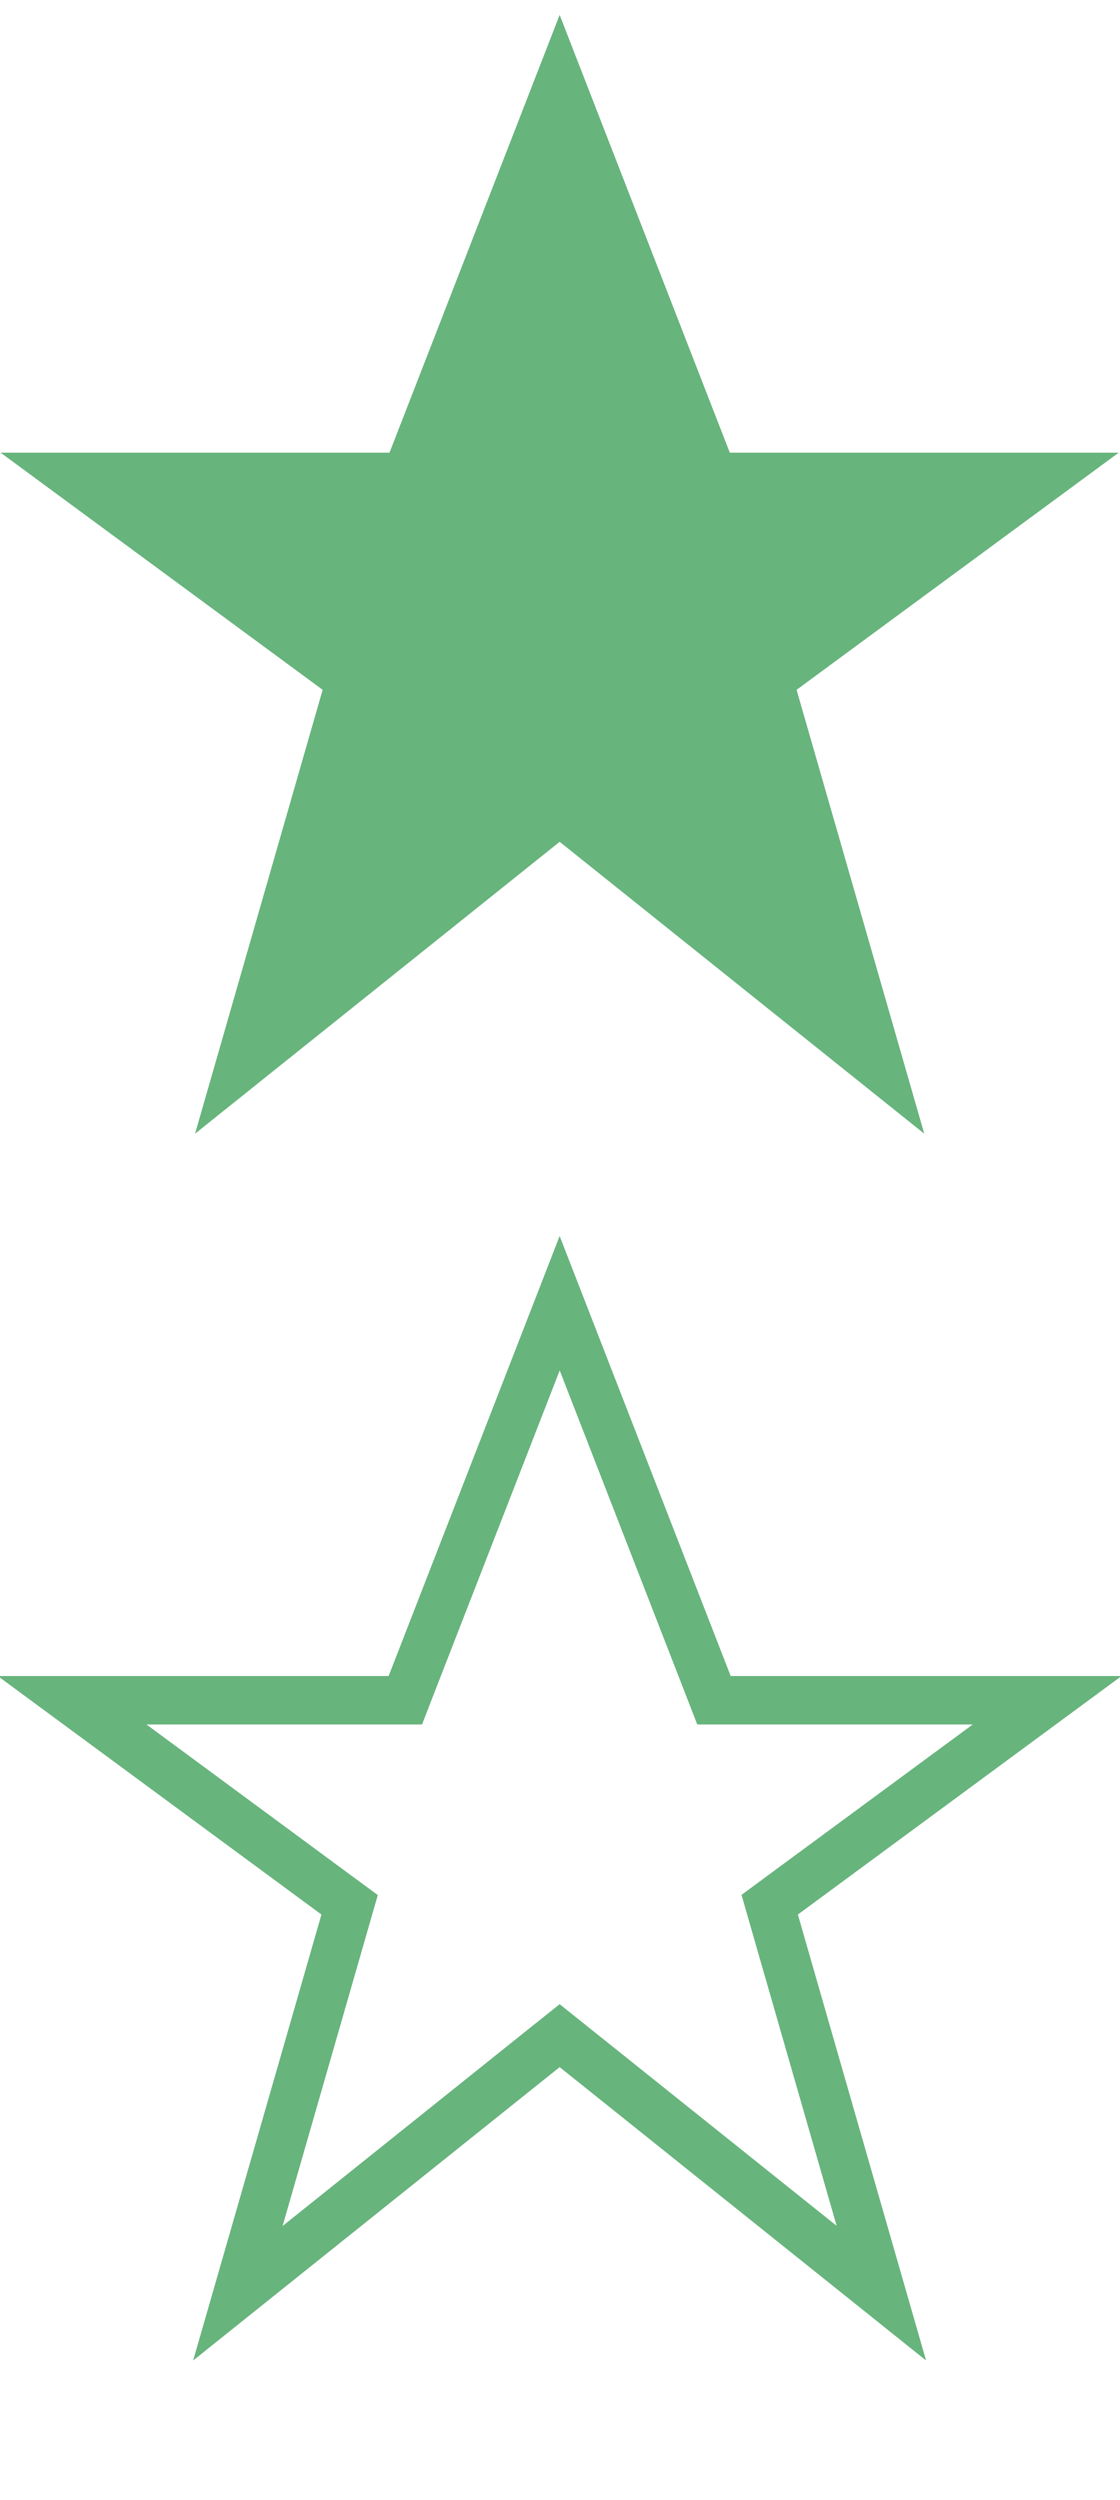
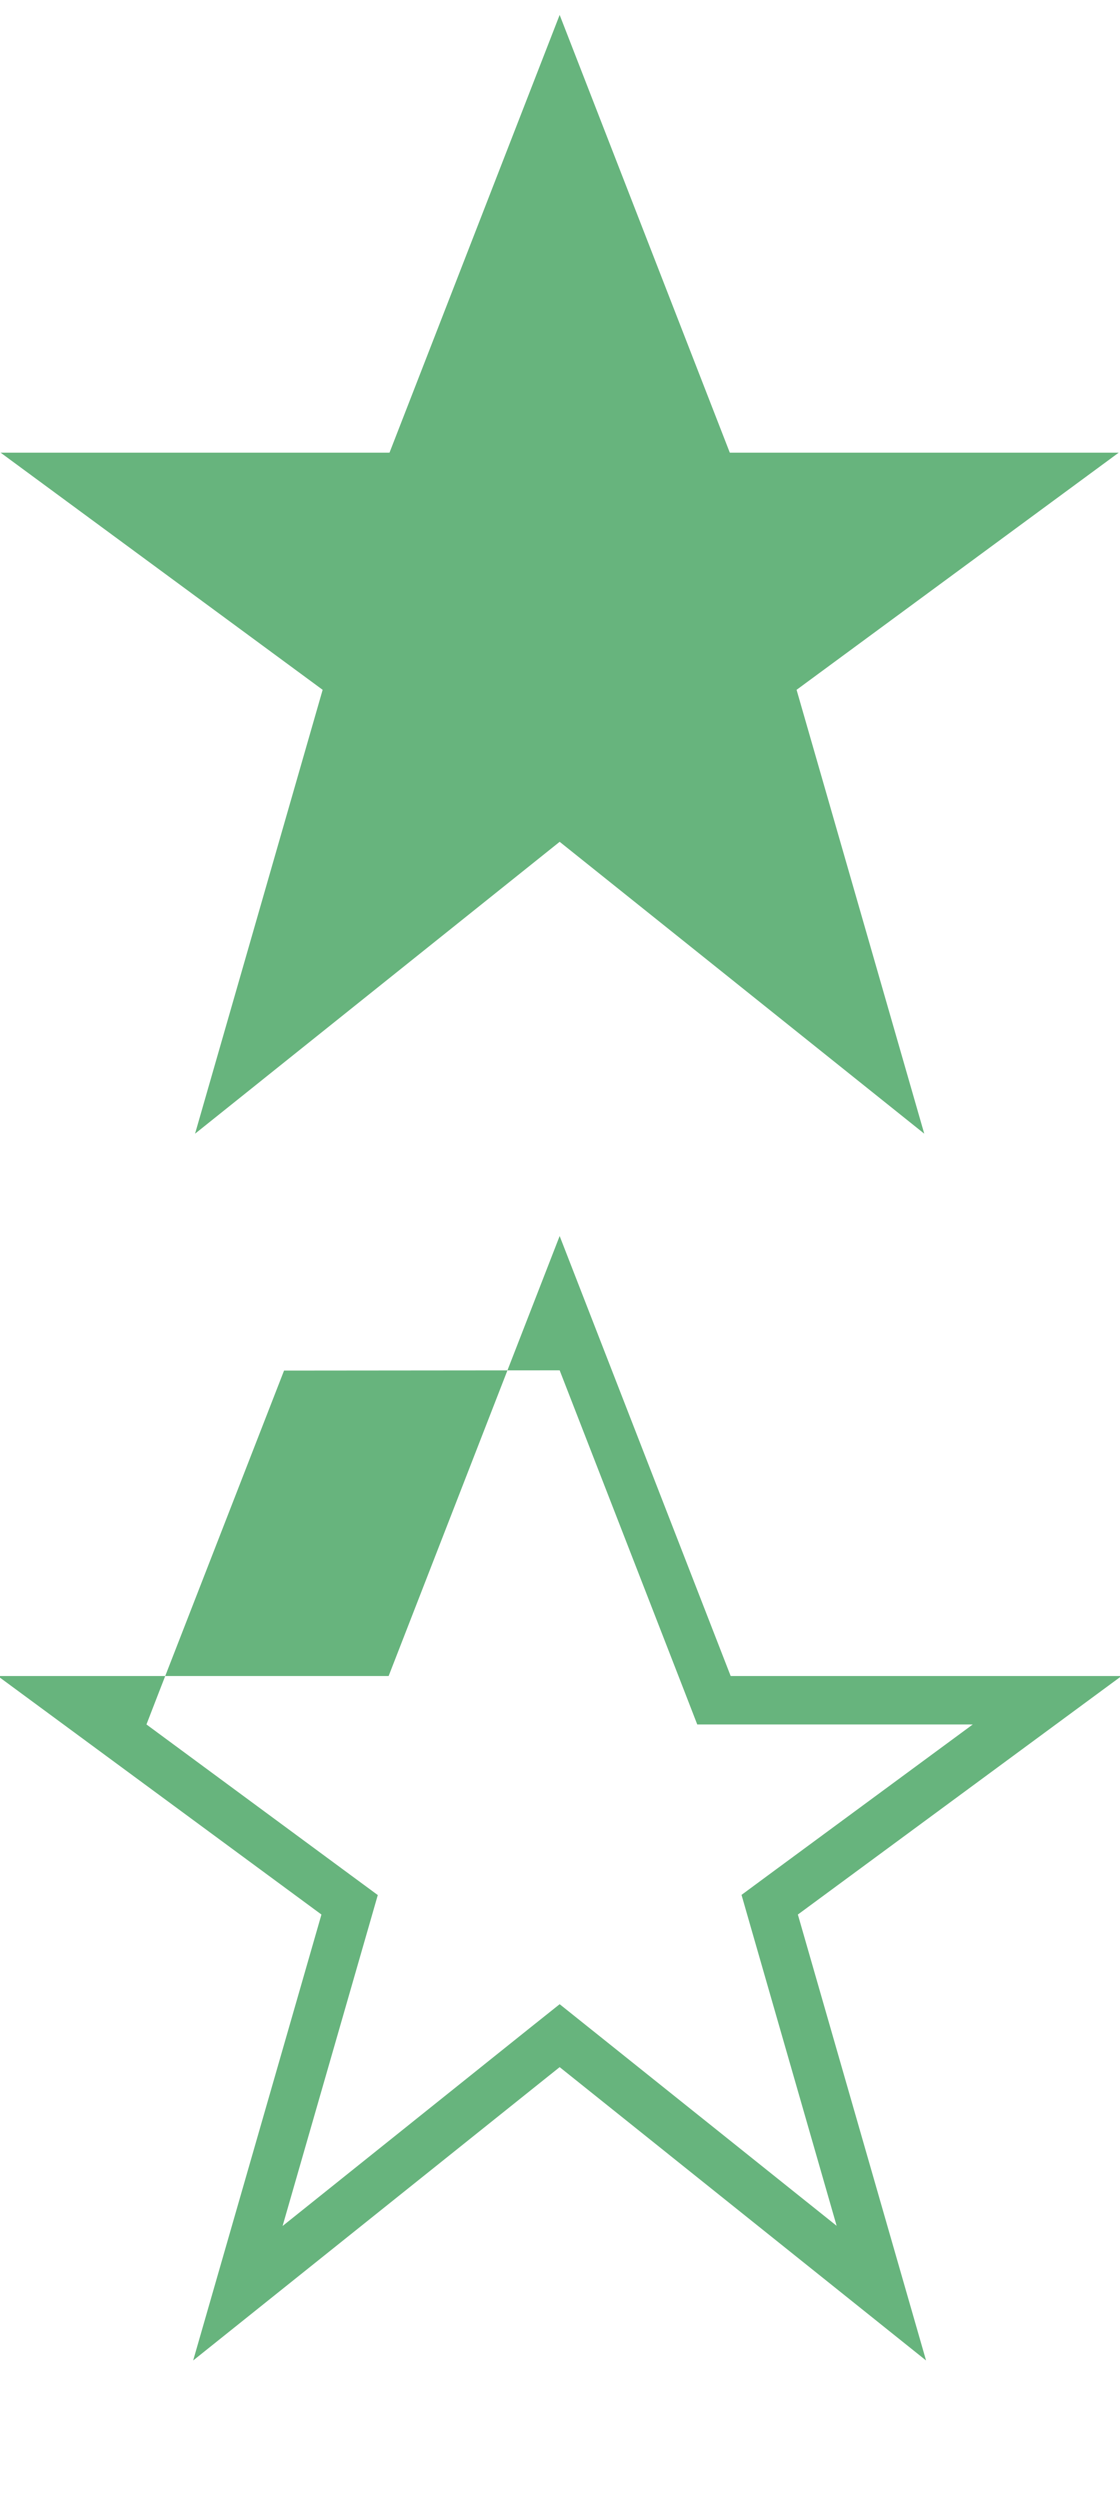
<svg xmlns="http://www.w3.org/2000/svg" viewBox="0 0 13 29" fill-rule="evenodd" clip-rule="evenodd" stroke-linejoin="round" stroke-miterlimit="1.414">
-   <path d="M6.496.173L4.521 5.251H.007l3.738 2.751-1.481 5.149 4.232-3.386 4.232 3.386-1.482-5.149 3.739-2.751H8.471L6.496.173zM6.496 14.338l-1.985 5.104H-.026l3.757 2.767-1.489 5.173 4.254-3.403 4.253 3.403-1.488-5.173 3.757-2.767H8.481l-1.985-5.104zm0 1.558l1.456 3.744.141.364h3.198l-2.367 1.743-.317.234.109.38.995 3.459-2.861-2.288-.354-.283-.355.283-2.861 2.29.996-3.46.109-.379-.318-.234L1.7 20.004h3.199l.14-.362 1.457-3.743" fill="#67b47d" />
+   <path d="M6.496.173L4.521 5.251H.007l3.738 2.751-1.481 5.149 4.232-3.386 4.232 3.386-1.482-5.149 3.739-2.751H8.471L6.496.173zM6.496 14.338l-1.985 5.104H-.026l3.757 2.767-1.489 5.173 4.254-3.403 4.253 3.403-1.488-5.173 3.757-2.767H8.481l-1.985-5.104zm0 1.558l1.456 3.744.141.364h3.198l-2.367 1.743-.317.234.109.38.995 3.459-2.861-2.288-.354-.283-.355.283-2.861 2.29.996-3.46.109-.379-.318-.234L1.7 20.004l.14-.362 1.457-3.743" fill="#67b47d" />
</svg>